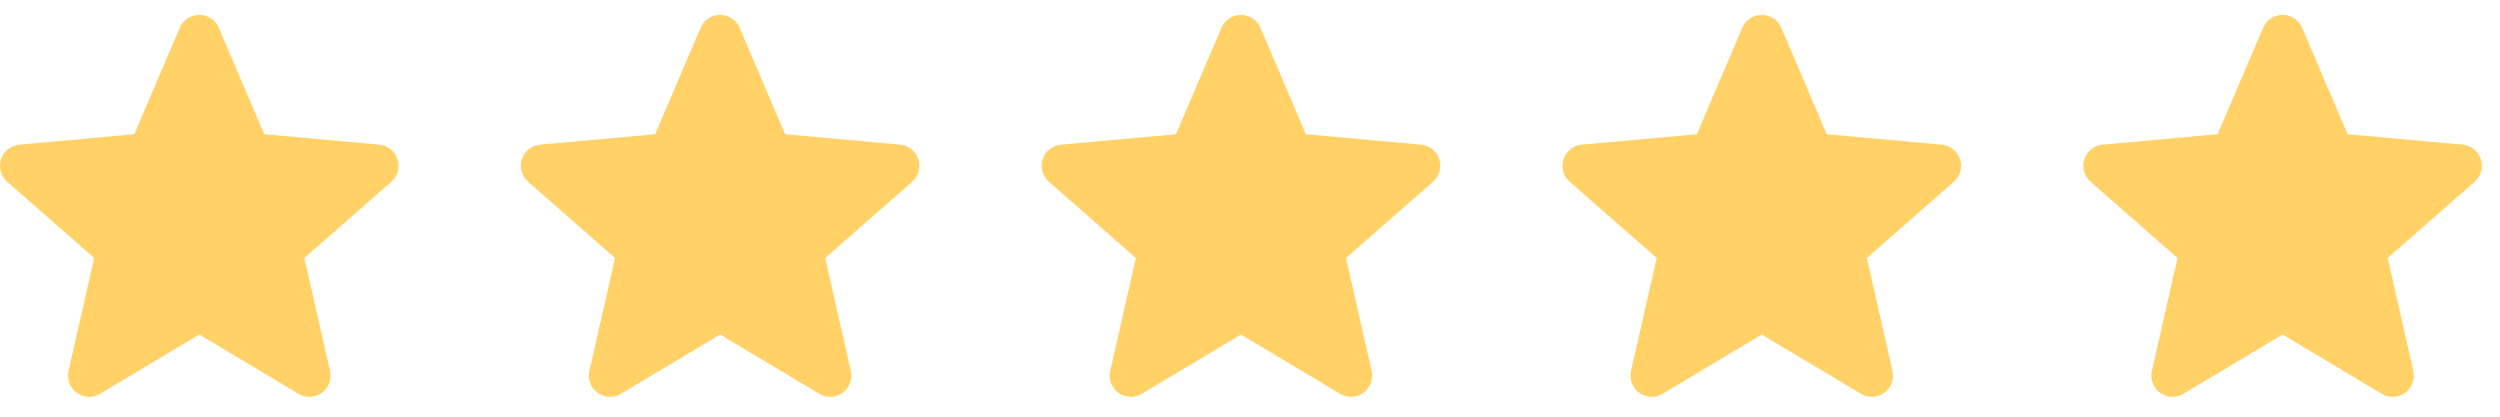
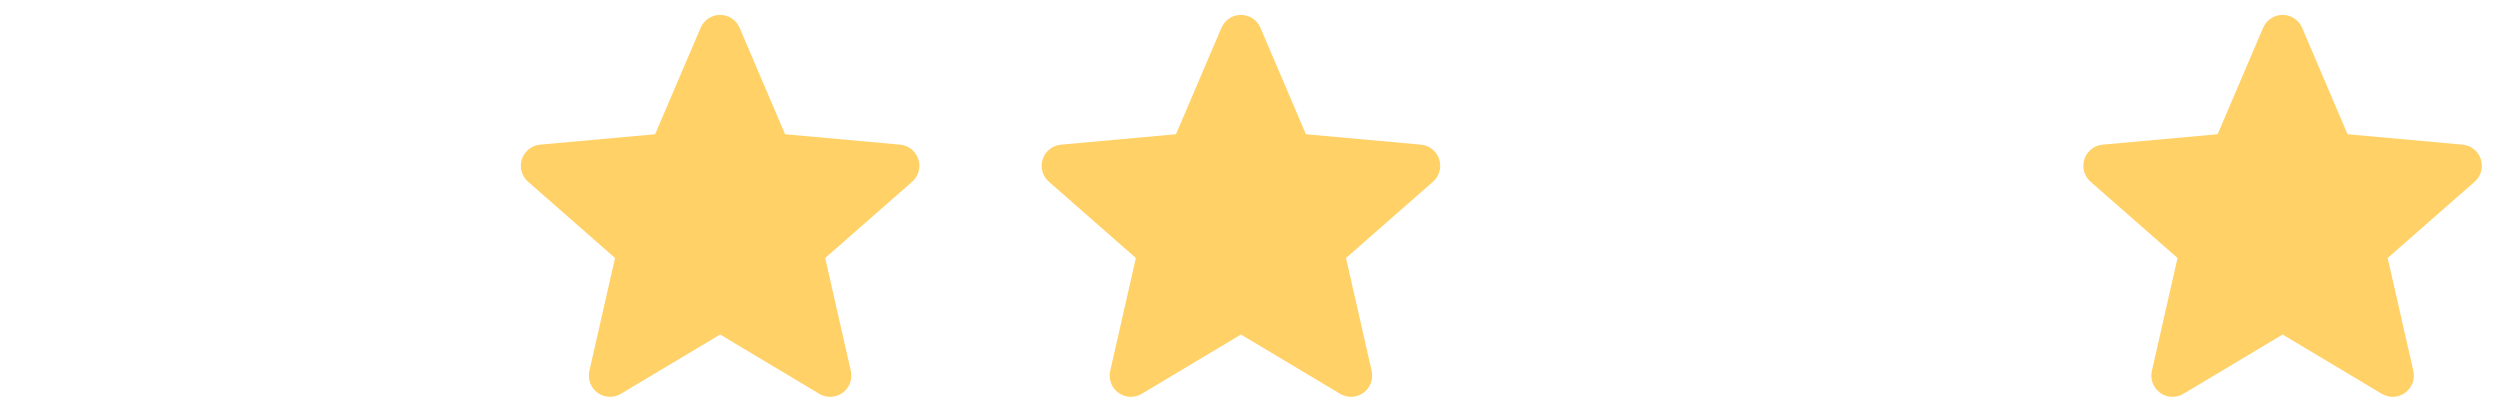
<svg xmlns="http://www.w3.org/2000/svg" width="72" height="12" viewBox="0 0 72 12" fill="none">
  <g clip-path="url(#clip0_86_390)">
-     <path d="M11.448 4.586C11.373 4.354 11.167 4.188 10.923 4.166L7.61 3.866L6.3 0.799C6.204 0.575 5.984 0.429 5.739 0.429C5.495 0.429 5.275 0.575 5.178 0.8L3.868 3.866L0.555 4.166C0.311 4.189 0.106 4.354 0.03 4.586C-0.046 4.818 0.024 5.073 0.208 5.234L2.713 7.43L1.974 10.683C1.92 10.922 2.013 11.169 2.211 11.313C2.318 11.39 2.443 11.429 2.569 11.429C2.677 11.429 2.785 11.4 2.881 11.342L5.739 9.634L8.596 11.342C8.805 11.468 9.069 11.456 9.267 11.313C9.465 11.169 9.558 10.922 9.504 10.683L8.765 7.43L11.27 5.234C11.454 5.073 11.524 4.819 11.448 4.586Z" fill="#FFD166" />
-   </g>
+     </g>
  <g clip-path="url(#clip1_86_390)">
    <path d="M26.448 4.586C26.373 4.354 26.167 4.188 25.923 4.166L22.61 3.866L21.3 0.799C21.204 0.575 20.984 0.429 20.739 0.429C20.495 0.429 20.275 0.575 20.178 0.8L18.868 3.866L15.555 4.166C15.311 4.189 15.106 4.354 15.03 4.586C14.954 4.818 15.024 5.073 15.208 5.234L17.713 7.43L16.974 10.683C16.92 10.922 17.013 11.169 17.212 11.313C17.318 11.39 17.443 11.429 17.569 11.429C17.677 11.429 17.785 11.4 17.881 11.342L20.739 9.634L23.596 11.342C23.805 11.468 24.069 11.456 24.267 11.313C24.465 11.169 24.558 10.922 24.504 10.683L23.765 7.43L26.27 5.234C26.454 5.073 26.524 4.819 26.448 4.586Z" fill="#FFD166" />
  </g>
  <g clip-path="url(#clip2_86_390)">
    <path d="M41.449 4.586C41.373 4.354 41.167 4.188 40.923 4.166L37.61 3.866L36.3 0.799C36.204 0.575 35.984 0.429 35.739 0.429C35.495 0.429 35.275 0.575 35.178 0.8L33.868 3.866L30.555 4.166C30.311 4.189 30.106 4.354 30.03 4.586C29.954 4.818 30.024 5.073 30.208 5.234L32.713 7.43L31.974 10.683C31.92 10.922 32.013 11.169 32.212 11.313C32.318 11.39 32.443 11.429 32.569 11.429C32.677 11.429 32.785 11.4 32.882 11.342L35.739 9.634L38.596 11.342C38.805 11.468 39.069 11.456 39.267 11.313C39.465 11.169 39.558 10.922 39.504 10.683L38.765 7.43L41.27 5.234C41.454 5.073 41.524 4.819 41.449 4.586Z" fill="#FFD166" />
  </g>
  <g clip-path="url(#clip3_86_390)">
    <path d="M56.449 4.586C56.373 4.354 56.167 4.188 55.923 4.166L52.61 3.866L51.3 0.799C51.204 0.575 50.984 0.429 50.739 0.429C50.495 0.429 50.275 0.575 50.178 0.8L48.868 3.866L45.555 4.166C45.311 4.189 45.106 4.354 45.03 4.586C44.955 4.818 45.024 5.073 45.208 5.234L47.713 7.43L46.974 10.683C46.92 10.922 47.013 11.169 47.212 11.313C47.318 11.39 47.443 11.429 47.569 11.429C47.677 11.429 47.785 11.4 47.882 11.342L50.739 9.634L53.596 11.342C53.805 11.468 54.069 11.456 54.267 11.313C54.465 11.169 54.558 10.922 54.504 10.683L53.765 7.43L56.27 5.234C56.454 5.073 56.524 4.819 56.449 4.586Z" fill="#FFD166" />
  </g>
  <g clip-path="url(#clip4_86_390)">
    <path d="M71.448 4.586C71.373 4.354 71.167 4.188 70.923 4.166L67.61 3.866L66.3 0.799C66.204 0.575 65.984 0.429 65.739 0.429C65.495 0.429 65.275 0.575 65.178 0.8L63.868 3.866L60.555 4.166C60.311 4.189 60.106 4.354 60.03 4.586C59.955 4.818 60.024 5.073 60.208 5.234L62.713 7.43L61.974 10.683C61.92 10.922 62.013 11.169 62.212 11.313C62.318 11.39 62.443 11.429 62.569 11.429C62.677 11.429 62.785 11.4 62.882 11.342L65.739 9.634L68.596 11.342C68.805 11.468 69.069 11.456 69.266 11.313C69.465 11.169 69.558 10.922 69.504 10.683L68.765 7.43L71.27 5.234C71.454 5.073 71.524 4.819 71.448 4.586Z" fill="#FFD166" />
  </g>
  <defs>
    <clipPath id="clip0_86_390">
      <rect width="12" height="12" fill="white" />
    </clipPath>
    <clipPath id="clip1_86_390">
      <rect width="12" height="12" fill="white" transform="translate(15)" />
    </clipPath>
    <clipPath id="clip2_86_390">
      <rect width="12" height="12" fill="white" transform="translate(30)" />
    </clipPath>
    <clipPath id="clip3_86_390">
-       <rect width="12" height="12" fill="white" transform="translate(45)" />
-     </clipPath>
+       </clipPath>
    <clipPath id="clip4_86_390">
      <rect width="12" height="12" fill="white" transform="translate(60)" />
    </clipPath>
  </defs>
</svg>